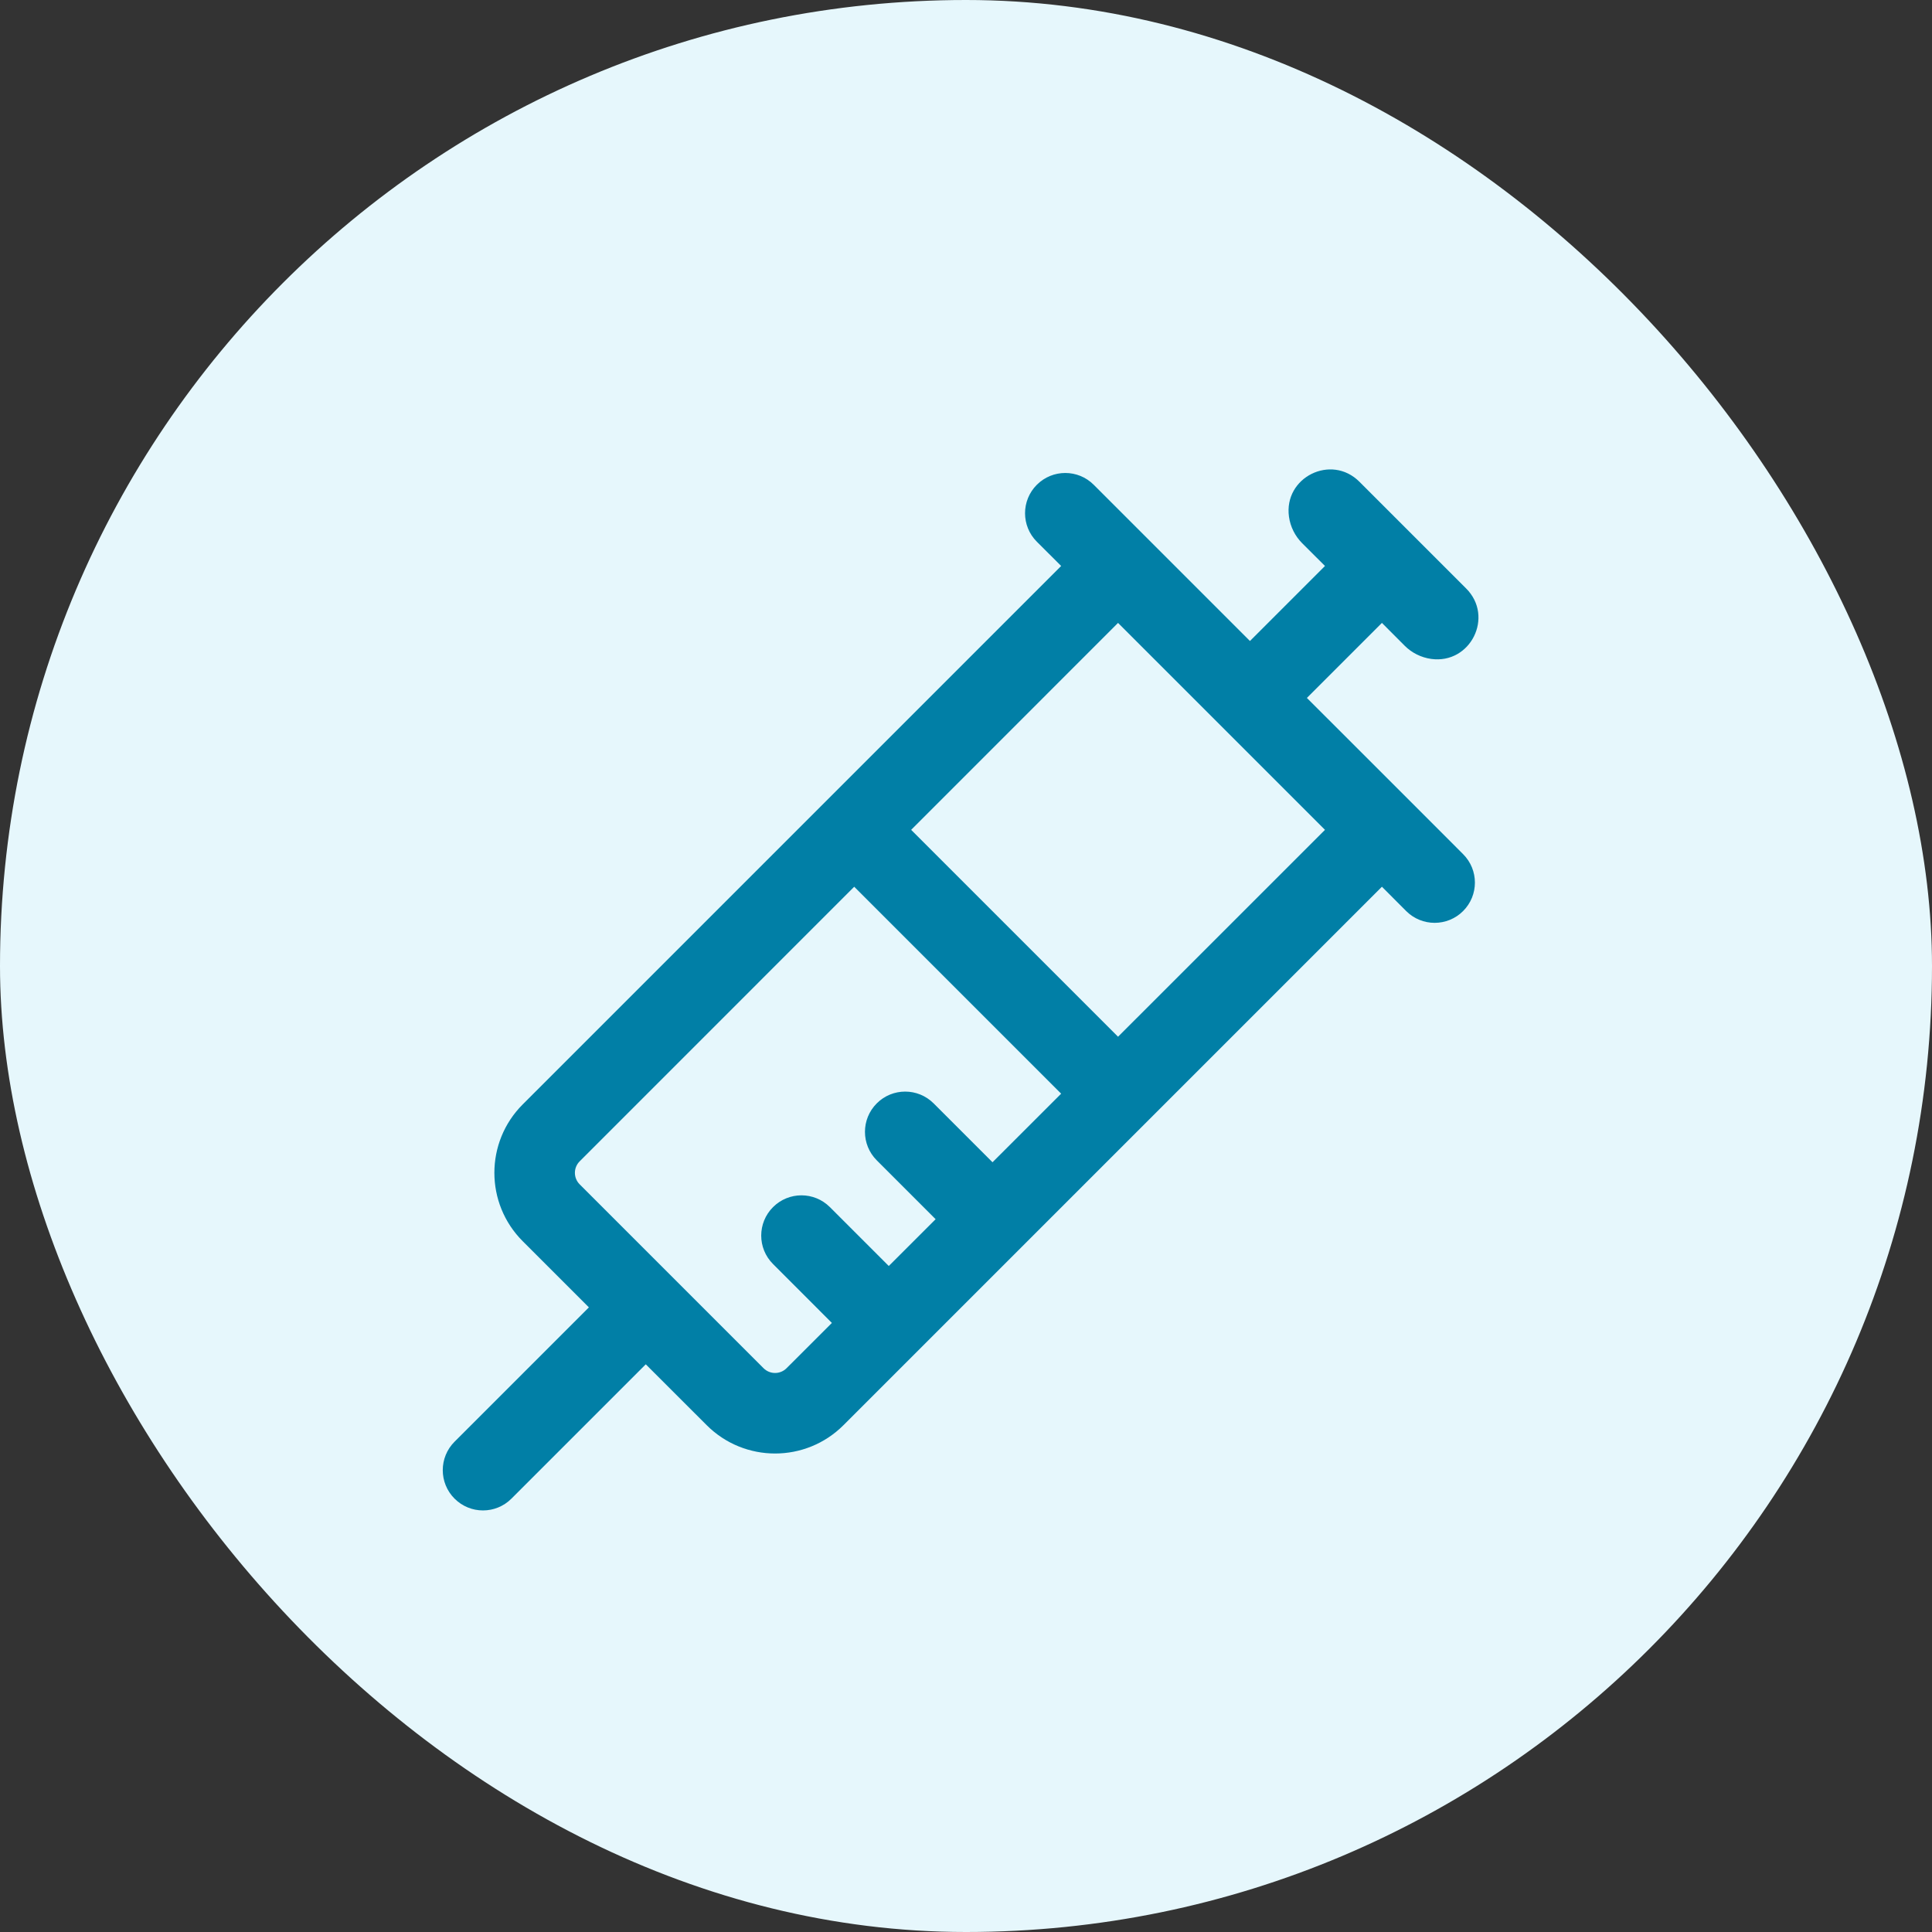
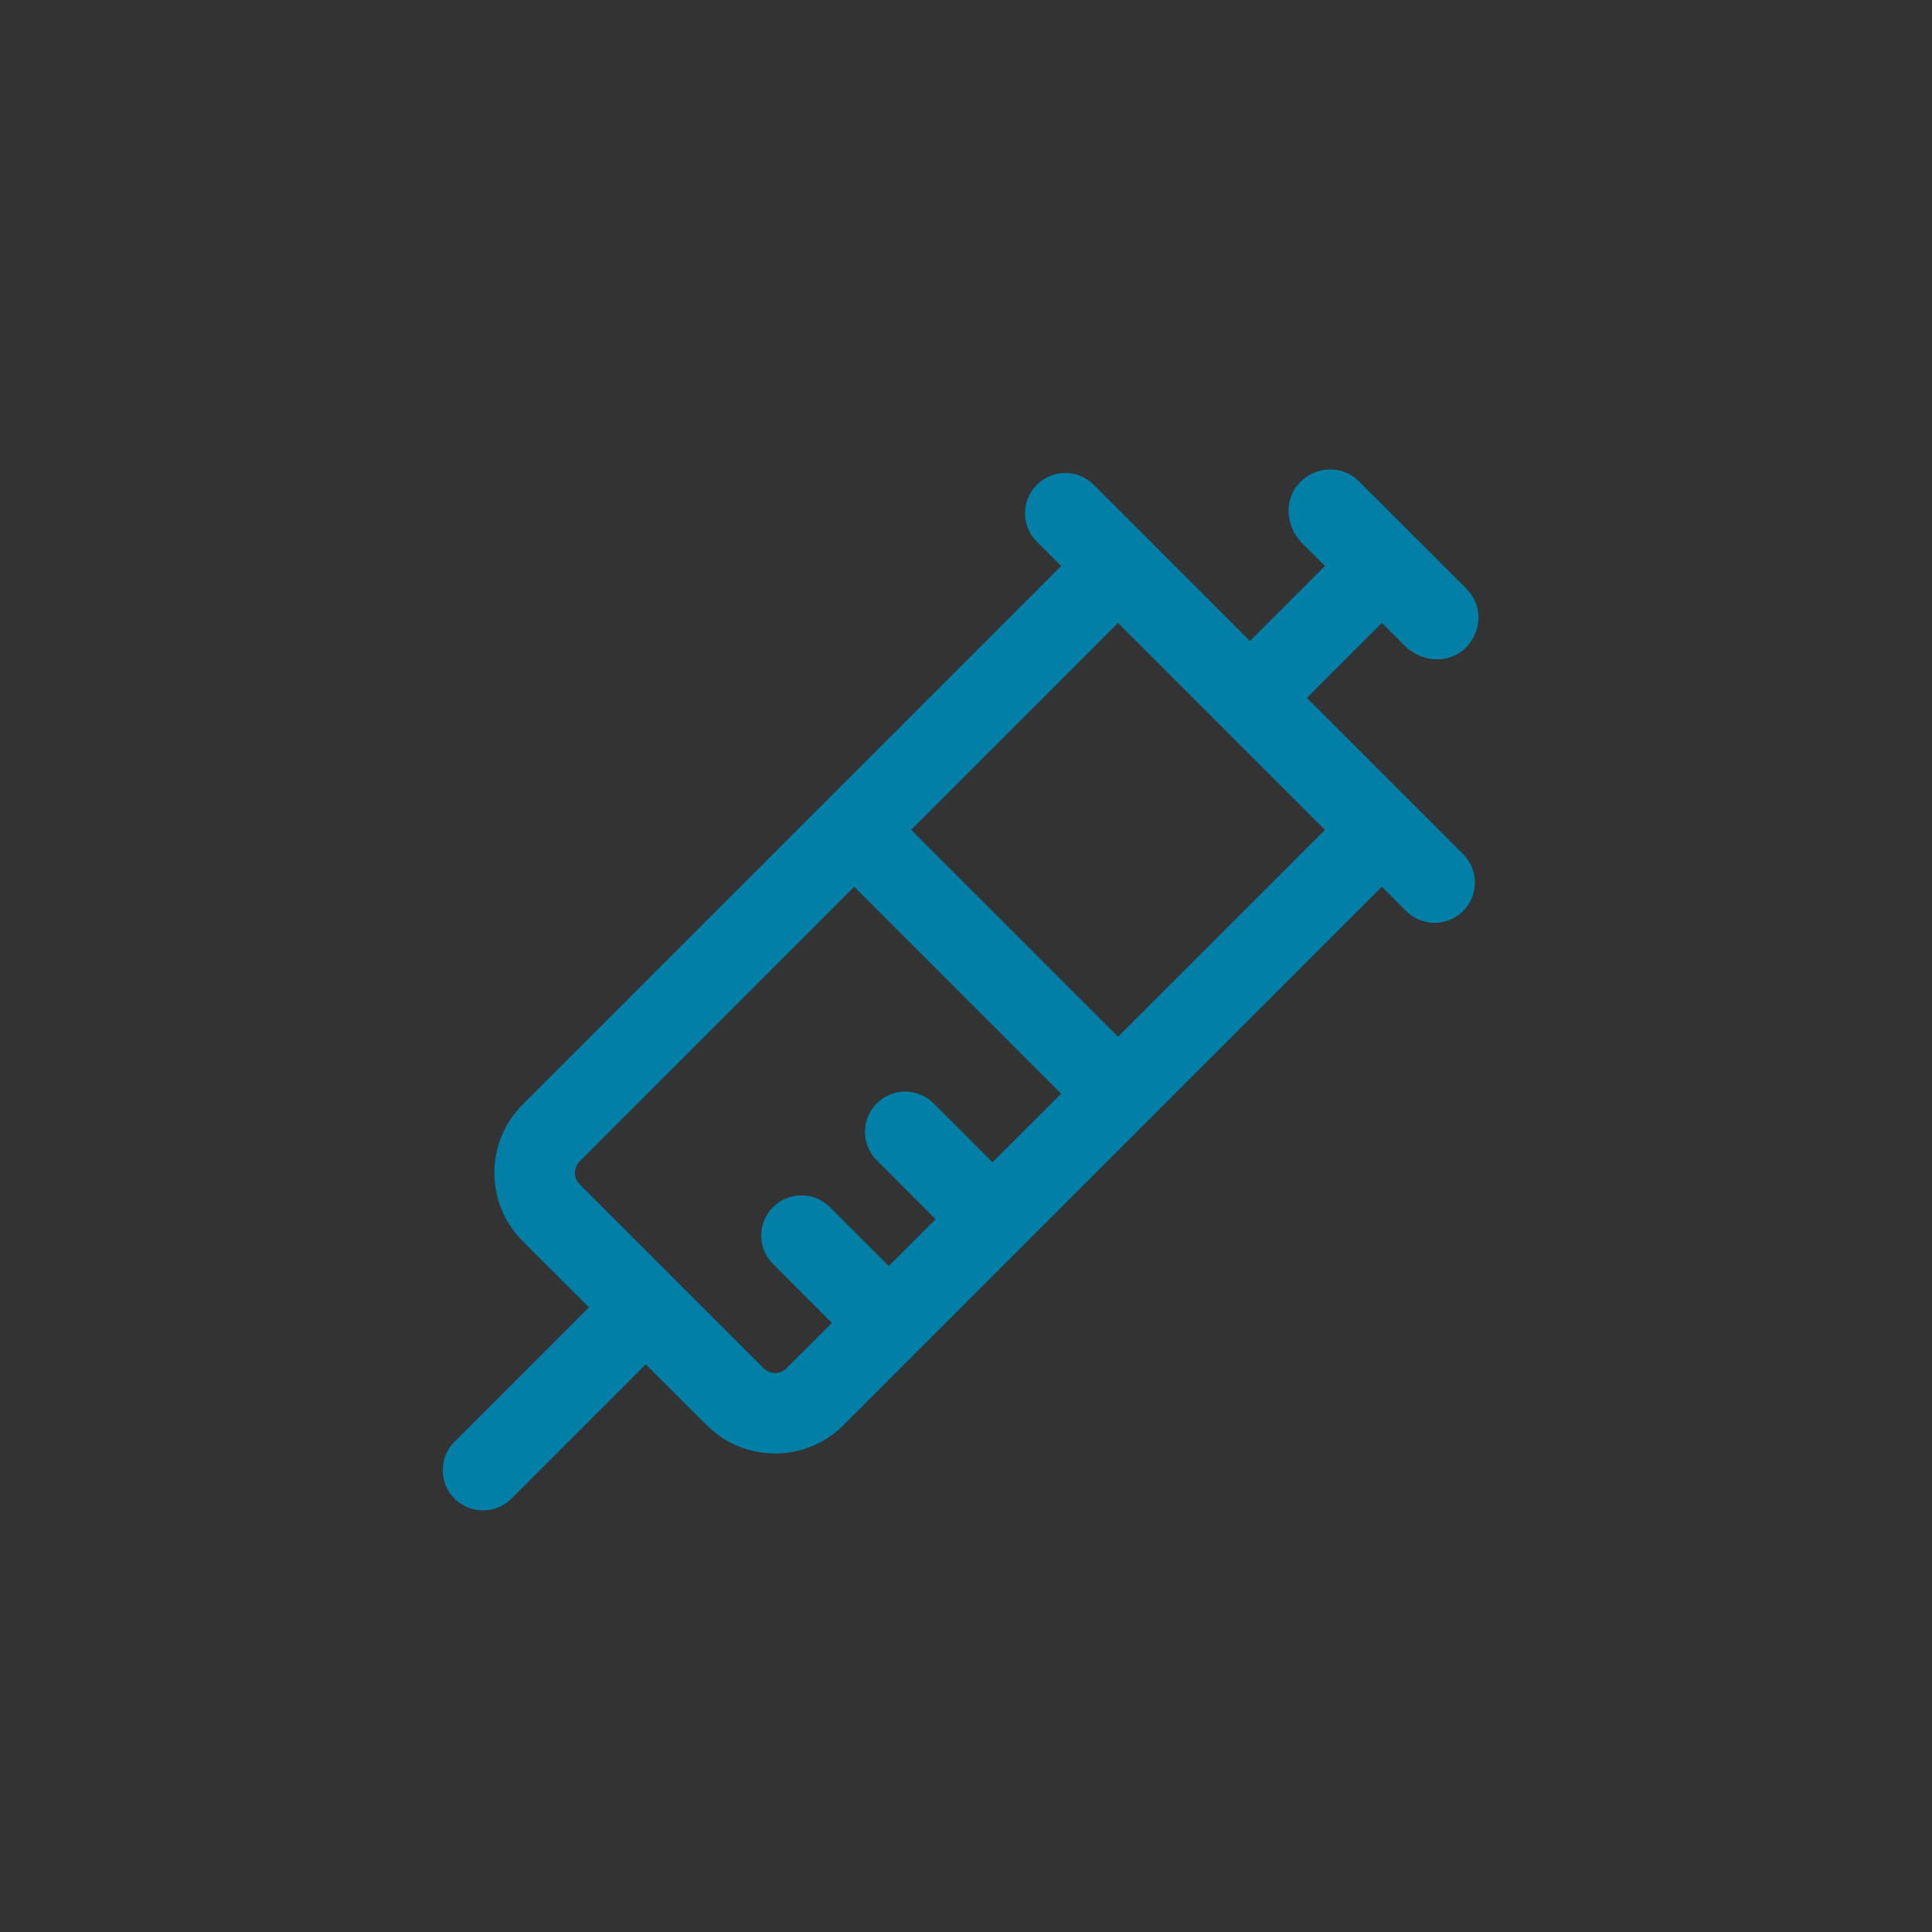
<svg xmlns="http://www.w3.org/2000/svg" width="36" height="36" viewBox="0 0 36 36" fill="none">
  <rect x="0" y="0" width="36" height="36" fill="#333333" stroke="none" />
-   <rect width="36" height="36" rx="18" fill="#E6F7FC" />
  <path fill-rule="evenodd" clip-rule="evenodd" d="M24.018 9.628C23.917 8.894 24.806 8.452 25.33 8.976L27.32 10.966C27.844 11.49 27.402 12.379 26.668 12.278C26.482 12.252 26.308 12.166 26.175 12.033L25.75 11.607L24.352 13.005L26.38 15.032C26.665 15.317 26.971 15.623 27.263 15.916C27.556 16.209 27.556 16.683 27.263 16.976C26.97 17.269 26.495 17.269 26.202 16.976L25.75 16.523L15.717 26.556C15.013 27.26 13.872 27.26 13.168 26.556L12.033 25.422L9.53 27.925C9.237 28.218 8.763 28.218 8.47 27.925C8.177 27.632 8.177 27.157 8.47 26.864L10.973 24.361L9.74 23.128C9.036 22.424 9.036 21.283 9.74 20.579L19.773 10.546L19.32 10.094C19.027 9.801 19.027 9.326 19.32 9.033C19.613 8.74 20.087 8.74 20.38 9.033L23.291 11.944L24.689 10.546L24.263 10.121C24.13 9.987 24.044 9.814 24.018 9.628ZM20.833 11.607L16.978 15.463L20.833 19.318L24.689 15.463L20.833 11.607ZM19.773 20.379L15.917 16.523L10.801 21.64C10.683 21.758 10.683 21.95 10.801 22.068L14.228 25.495C14.347 25.613 14.538 25.613 14.656 25.495L15.501 24.651L14.404 23.553C14.111 23.261 14.111 22.786 14.404 22.493C14.697 22.2 15.171 22.2 15.464 22.493L16.561 23.59L17.434 22.718L16.337 21.621C16.044 21.328 16.044 20.853 16.337 20.56C16.629 20.267 17.104 20.267 17.397 20.56L18.494 21.657L19.773 20.379Z" fill="#017FA6" />
</svg>